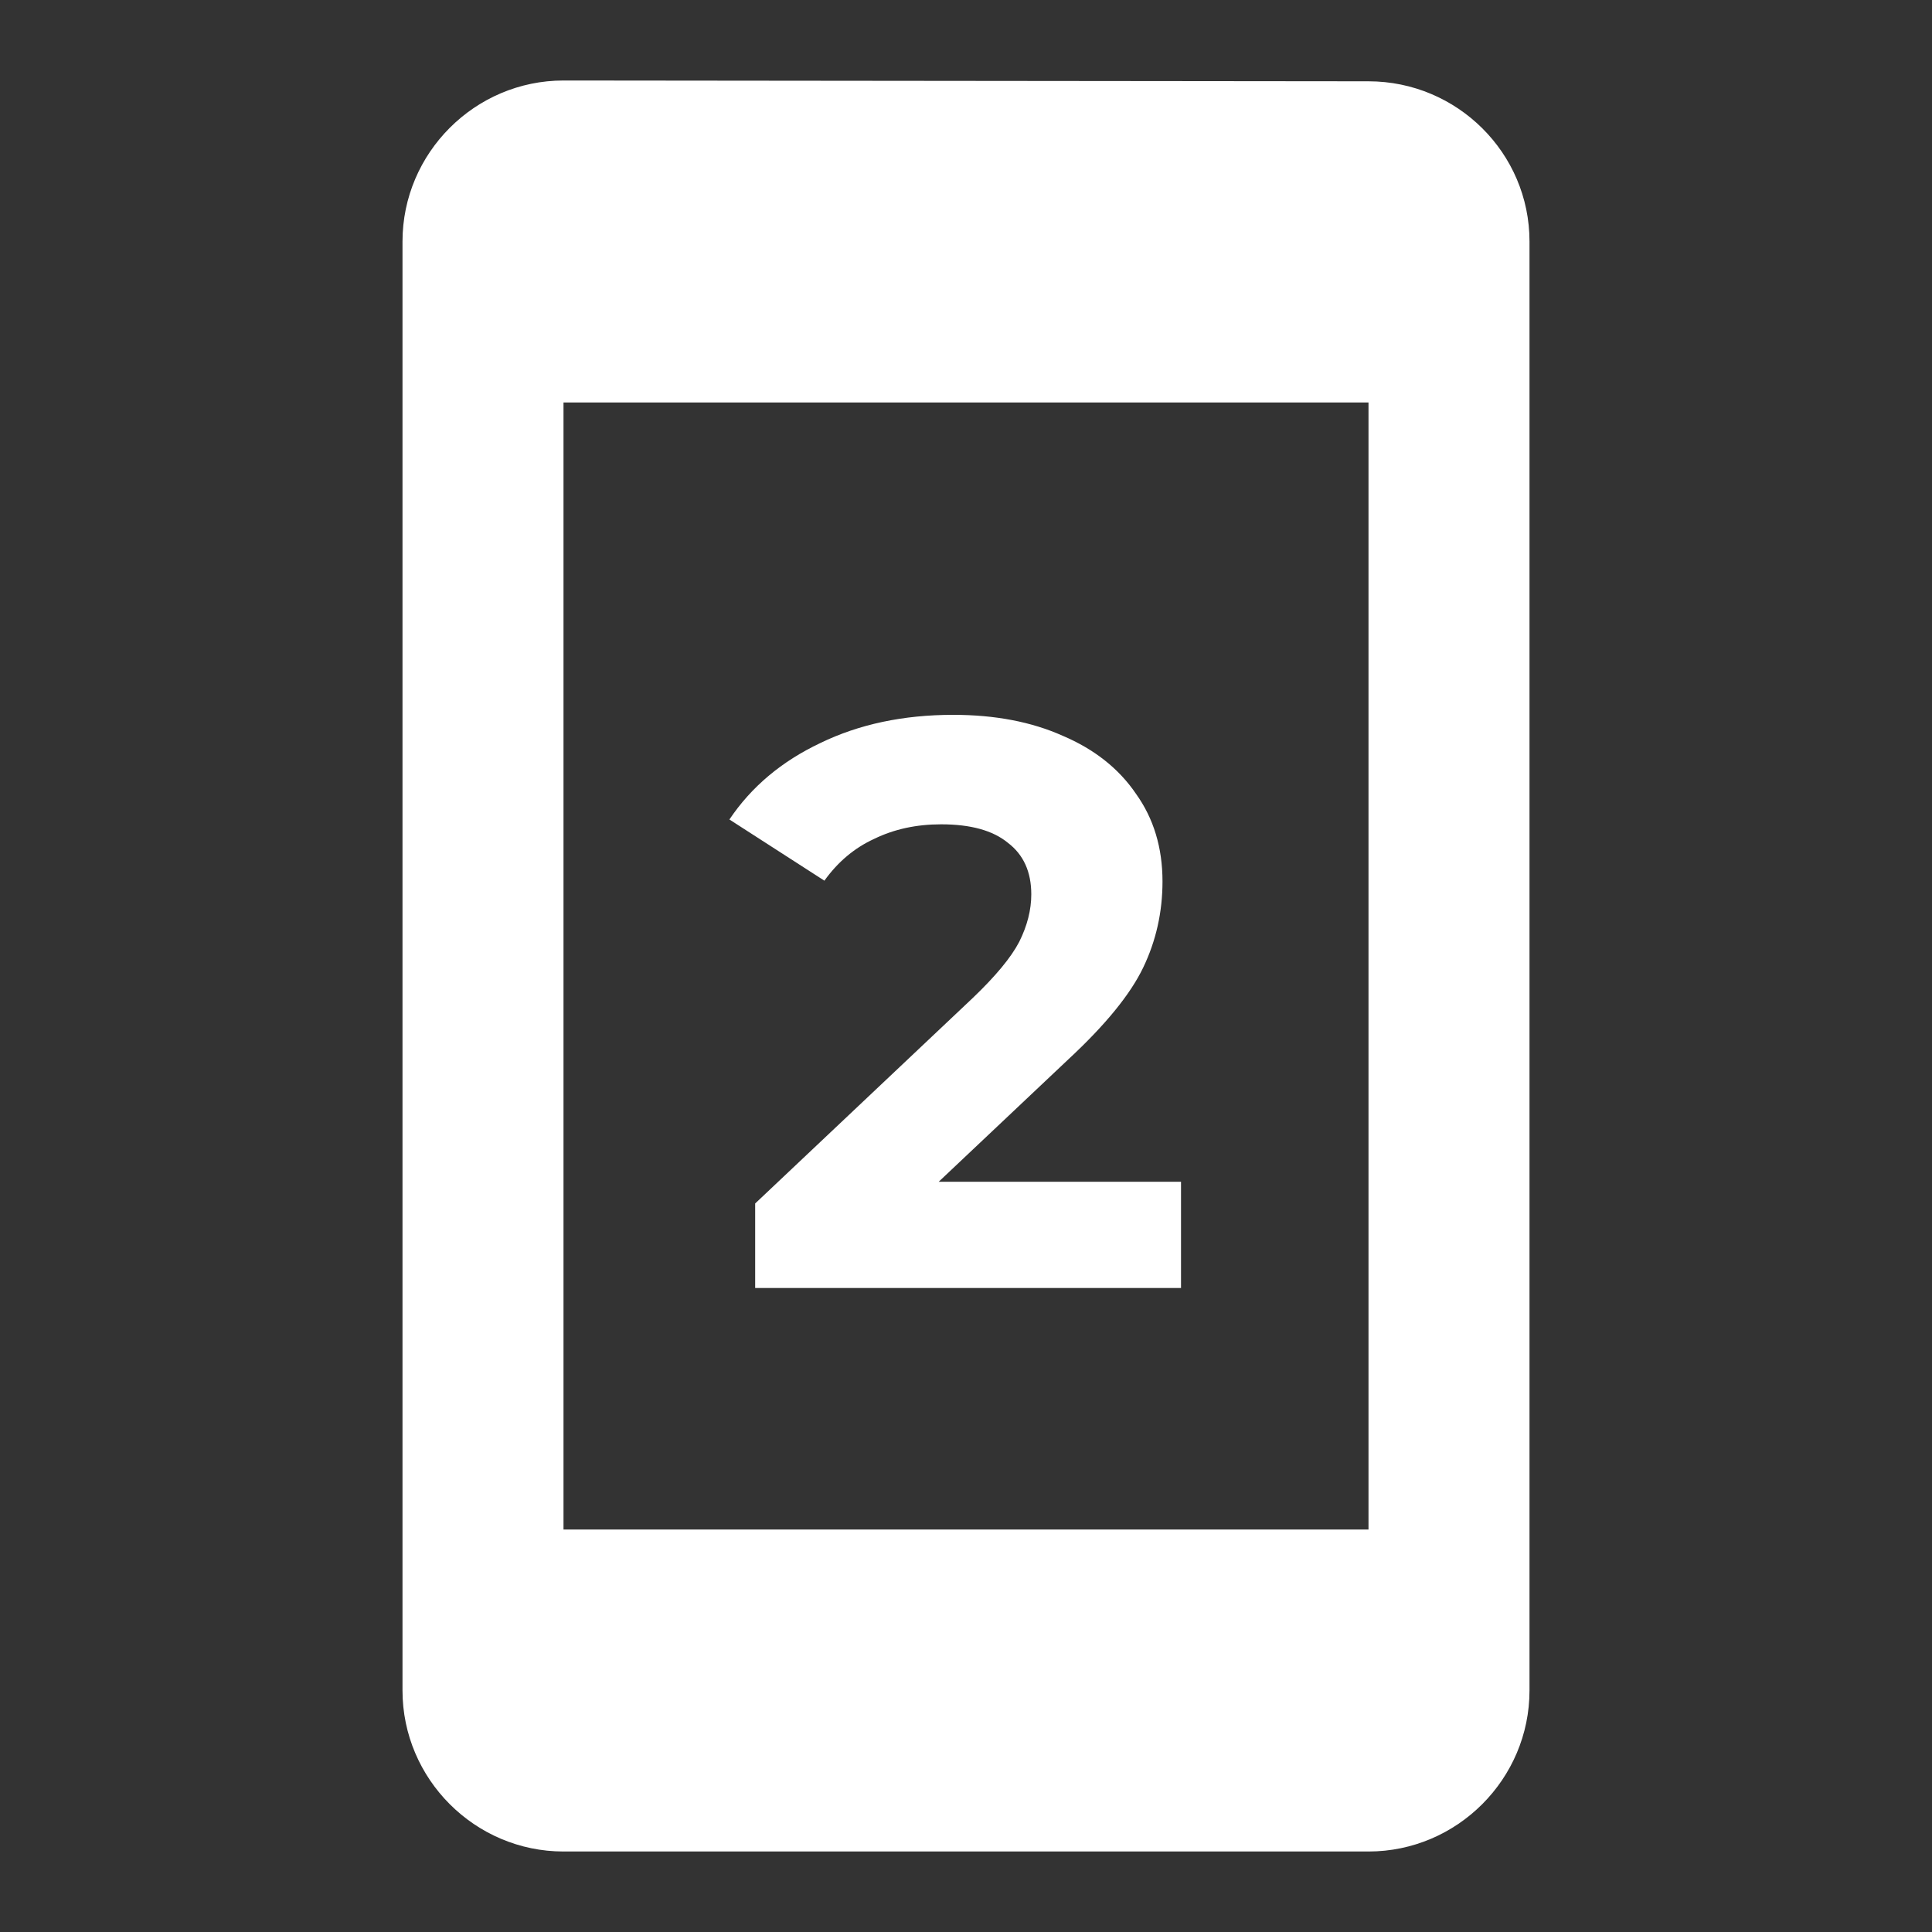
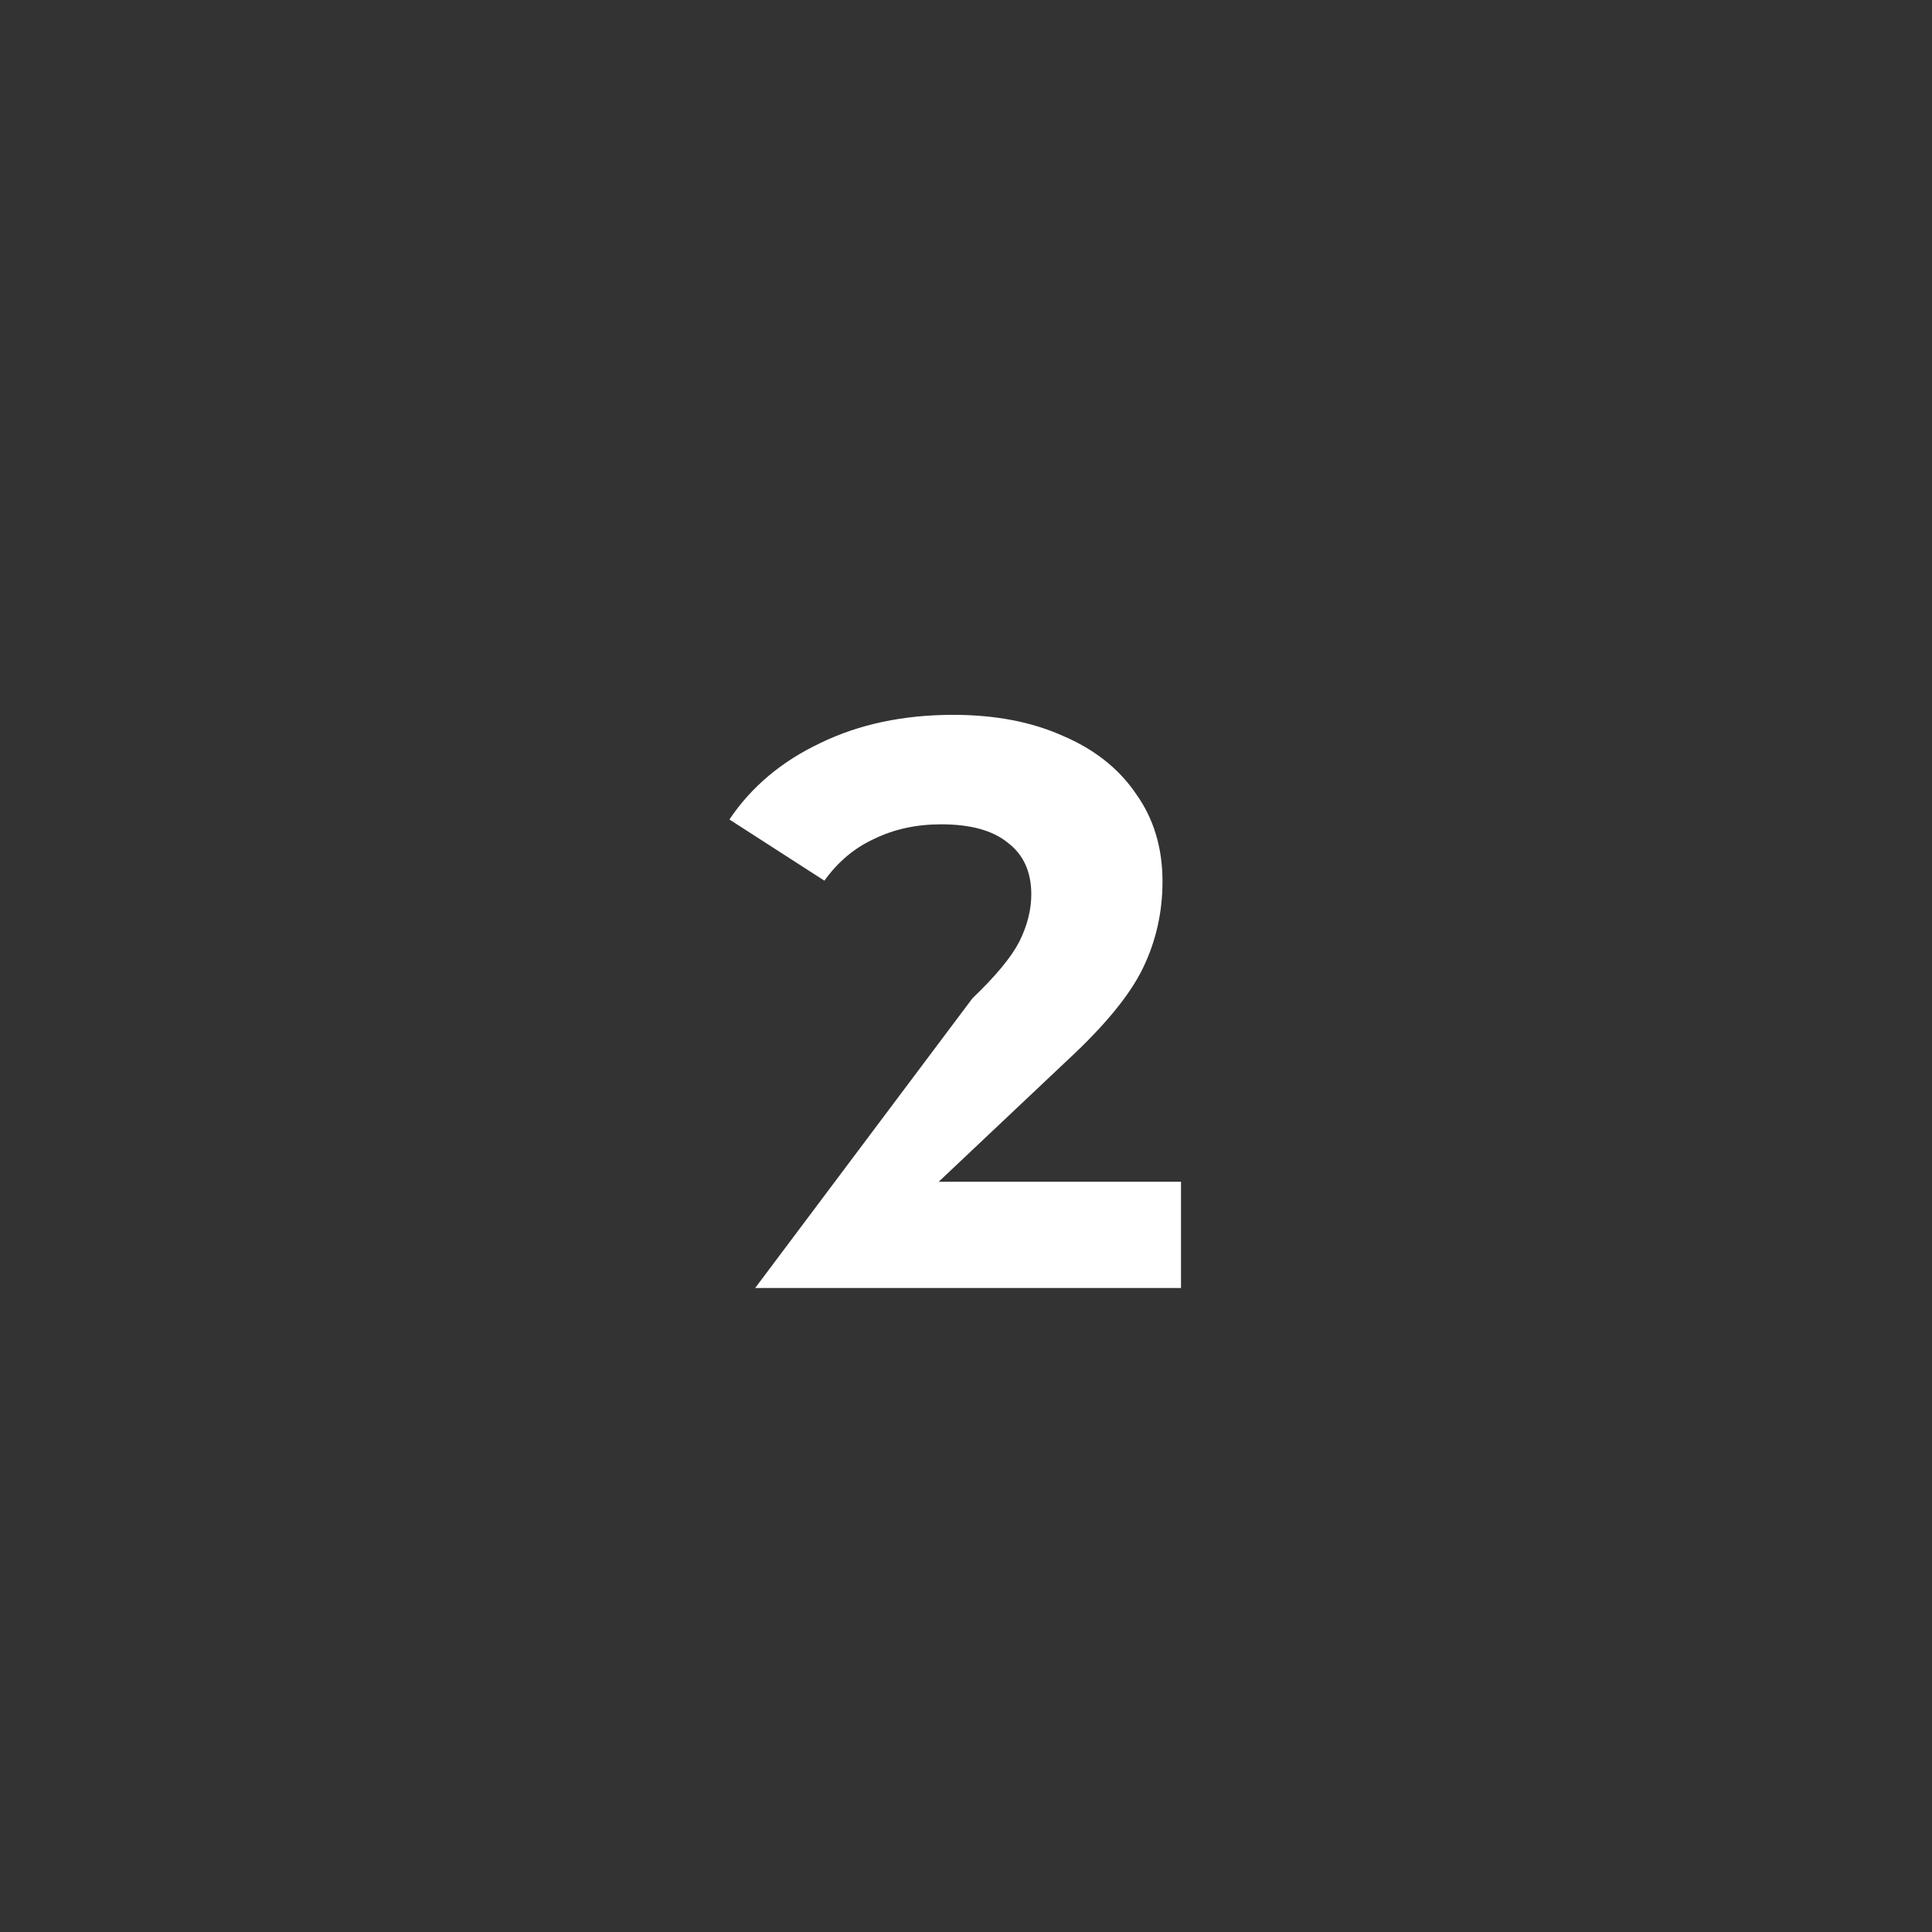
<svg xmlns="http://www.w3.org/2000/svg" width="24" height="24" viewBox="0 0 24 24" fill="none">
  <rect x="0" y="0" width="24" height="24" fill="#333333" stroke="none" />
-   <path d="M17 1.01L7 1C5.9 1 5 1.9 5 3V21C5 22.1 5.9 23 7 23H17C18.1 23 19 22.1 19 21V3C19 1.9 18.1 1.01 17 1.01ZM17 19H7V5H17V19Z" fill="white" />
-   <path d="M14.671 14.68V16H9.381V14.95L12.081 12.4C12.367 12.127 12.561 11.893 12.661 11.7C12.761 11.5 12.811 11.303 12.811 11.11C12.811 10.83 12.714 10.617 12.521 10.47C12.334 10.316 12.057 10.24 11.691 10.24C11.384 10.24 11.107 10.3 10.861 10.42C10.614 10.533 10.408 10.707 10.241 10.94L9.061 10.18C9.334 9.773 9.711 9.457 10.191 9.23C10.671 8.997 11.221 8.88 11.841 8.88C12.361 8.88 12.814 8.967 13.201 9.14C13.594 9.307 13.898 9.547 14.111 9.86C14.331 10.167 14.441 10.53 14.441 10.95C14.441 11.33 14.361 11.687 14.201 12.02C14.041 12.353 13.731 12.733 13.271 13.16L11.661 14.68H14.671Z" fill="white" />
+   <path d="M14.671 14.68V16H9.381L12.081 12.4C12.367 12.127 12.561 11.893 12.661 11.7C12.761 11.5 12.811 11.303 12.811 11.11C12.811 10.83 12.714 10.617 12.521 10.47C12.334 10.316 12.057 10.24 11.691 10.24C11.384 10.24 11.107 10.3 10.861 10.42C10.614 10.533 10.408 10.707 10.241 10.94L9.061 10.18C9.334 9.773 9.711 9.457 10.191 9.23C10.671 8.997 11.221 8.88 11.841 8.88C12.361 8.88 12.814 8.967 13.201 9.14C13.594 9.307 13.898 9.547 14.111 9.86C14.331 10.167 14.441 10.53 14.441 10.95C14.441 11.33 14.361 11.687 14.201 12.02C14.041 12.353 13.731 12.733 13.271 13.16L11.661 14.68H14.671Z" fill="white" />
</svg>